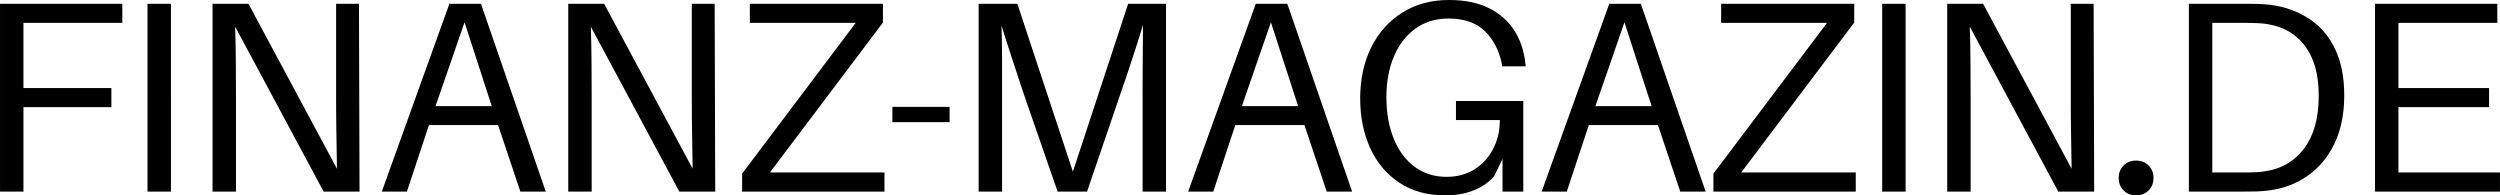
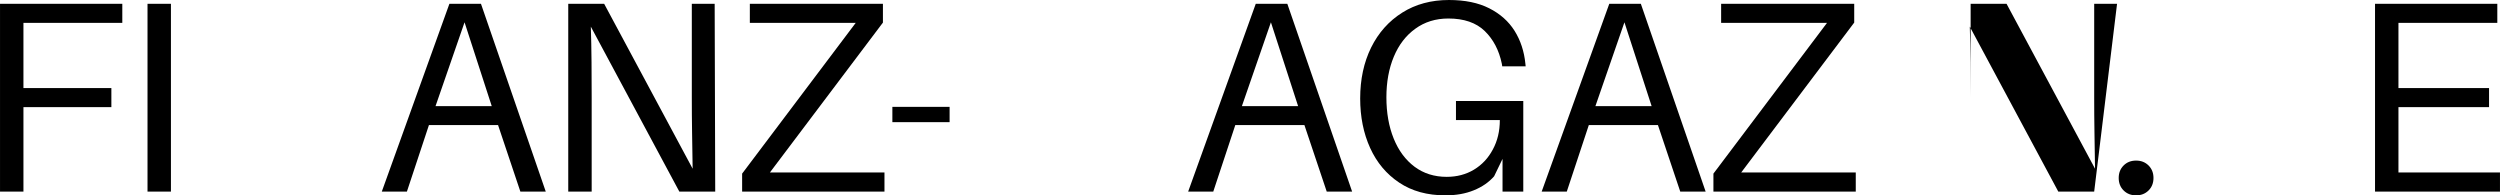
<svg xmlns="http://www.w3.org/2000/svg" width="371.384" zoomAndPan="magnify" viewBox="0 0 278.538 21.766" height="29.021" preserveAspectRatio="xMidYMid" version="1.0" id="svg149">
  <defs id="defs7">
    <g id="g2" />
    <clipPath id="d4cac51fd5">
      <rect x="0" width="286" y="0" height="37" id="rect4" />
    </clipPath>
  </defs>
  <g id="g450" transform="translate(-49.303,-175.908)" style="fill:#000000">
    <g transform="translate(45,169)" id="g147" style="fill:#000000">
      <g clip-path="url(#d4cac51fd5)" id="g145" style="fill:#000000">
        <g fill="#1e1e1e" fill-opacity="1" id="g15" style="fill:#000000">
          <g transform="translate(1.272,28.252)" id="g13" style="fill:#000000">
            <g id="g11" style="fill:#000000">
              <path d="m 5.641,-18.797 v 7.266 H 15.438 v 2.125 H 5.641 V 0 H 3.031 v -20.922 h 13.625 v 2.125 z m 0,0" id="path9" style="fill:#000000" />
            </g>
          </g>
        </g>
        <g fill="#1e1e1e" fill-opacity="1" id="g23" style="fill:#000000">
          <g transform="translate(17.706,28.252)" id="g21" style="fill:#000000">
            <g id="g19" style="fill:#000000">
              <path d="M 5.641,0 H 3.031 v -20.922 h 2.609 z m 0,0" id="path17" style="fill:#000000" />
            </g>
          </g>
        </g>
        <g fill="#1e1e1e" fill-opacity="1" id="g31" style="fill:#000000">
          <g transform="translate(24.953,28.252)" id="g29" style="fill:#000000">
            <g id="g27" style="fill:#000000">
-               <path d="m 19.406,0 h -4 L 5.547,-18.375 c 0.039,1.23 0.066,2.547 0.078,3.953 0.008,1.406 0.016,2.727 0.016,3.953 V 0 H 3.031 v -20.922 h 4 l 9.859,18.375 c -0.023,-1.227 -0.043,-2.547 -0.062,-3.953 -0.023,-1.406 -0.031,-2.727 -0.031,-3.969 v -10.453 h 2.547 z m 0,0" id="path25" style="fill:#000000" />
-             </g>
+               </g>
          </g>
        </g>
        <g fill="#1e1e1e" fill-opacity="1" id="g39" style="fill:#000000">
          <g transform="translate(45.966,28.252)" id="g37" style="fill:#000000">
            <g id="g35" style="fill:#000000">
              <path d="M 13.828,-7.406 H 6.125 L 3.672,0 H 0.875 l 7.531,-20.922 h 3.516 L 19.141,0 H 16.312 Z M 6.859,-9.516 H 13.125 l -3.031,-9.344 z m 0,0" id="path33" style="fill:#000000" />
            </g>
          </g>
        </g>
        <g fill="#1e1e1e" fill-opacity="1" id="g47" style="fill:#000000">
          <g transform="translate(64.583,28.252)" id="g45" style="fill:#000000">
            <g id="g43" style="fill:#000000">
              <path d="m 19.406,0 h -4 L 5.547,-18.375 c 0.039,1.23 0.066,2.547 0.078,3.953 0.008,1.406 0.016,2.727 0.016,3.953 V 0 H 3.031 v -20.922 h 4 l 9.859,18.375 c -0.023,-1.227 -0.043,-2.547 -0.062,-3.953 -0.023,-1.406 -0.031,-2.727 -0.031,-3.969 v -10.453 h 2.547 z m 0,0" id="path41" style="fill:#000000" />
            </g>
          </g>
        </g>
        <g fill="#1e1e1e" fill-opacity="1" id="g55" style="fill:#000000">
          <g transform="translate(85.596,28.252)" id="g53" style="fill:#000000">
            <g id="g51" style="fill:#000000">
              <path d="M 17.25,-2.125 V 0 H 1.391 v -2 l 12.656,-16.797 H 2.25 v -2.125 h 14.828 v 2.094 L 4.484,-2.125 Z m 0,0" id="path49" style="fill:#000000" />
            </g>
          </g>
        </g>
        <g fill="#1e1e1e" fill-opacity="1" id="g63" style="fill:#000000">
          <g transform="translate(102.758,28.252)" id="g61" style="fill:#000000">
            <g id="g59" style="fill:#000000">
              <path d="m 7.344,-7.734 h -6.375 V -9.438 h 6.375 z m 0,0" id="path57" style="fill:#000000" />
            </g>
          </g>
        </g>
        <g fill="#1e1e1e" fill-opacity="1" id="g71" style="fill:#000000">
          <g transform="translate(110.308,28.252)" id="g69" style="fill:#000000">
            <g id="g67" style="fill:#000000">
-               <path d="M 23.906,-20.922 V 0 h -2.609 v -10.766 c 0,-1.312 0.004,-2.656 0.016,-4.031 0.008,-1.375 0.02,-2.629 0.031,-3.766 -0.344,1.137 -0.746,2.398 -1.203,3.781 -0.449,1.387 -0.898,2.715 -1.344,3.984 L 15.109,0 h -3.281 L 8.062,-10.859 c -0.418,-1.25 -0.852,-2.555 -1.297,-3.922 -0.449,-1.363 -0.844,-2.602 -1.188,-3.719 0.039,1.137 0.062,2.387 0.062,3.75 0,1.367 0,2.695 0,3.984 V 0 H 3.031 v -20.922 h 4.312 l 6.188,18.703 6.156,-18.703 z m 0,0" id="path65" style="fill:#000000" />
-             </g>
+               </g>
          </g>
        </g>
        <g fill="#1e1e1e" fill-opacity="1" id="g79" style="fill:#000000">
          <g transform="translate(135.808,28.252)" id="g77" style="fill:#000000">
            <g id="g75" style="fill:#000000">
              <path d="M 13.828,-7.406 H 6.125 L 3.672,0 H 0.875 l 7.531,-20.922 h 3.516 L 19.141,0 H 16.312 Z M 6.859,-9.516 H 13.125 l -3.031,-9.344 z m 0,0" id="path73" style="fill:#000000" />
            </g>
          </g>
        </g>
        <g fill="#1e1e1e" fill-opacity="1" id="g87" style="fill:#000000">
          <g transform="translate(154.426,28.252)" id="g85" style="fill:#000000">
            <g id="g83" style="fill:#000000">
              <path d="m 12.094,-10.094 h 7.5 V 0 h -2.312 v -3.641 l -0.938,1.938 c -0.586,0.668 -1.34,1.188 -2.266,1.562 -0.918,0.375 -1.969,0.562 -3.156,0.562 C 8.898,0.422 7.18,-0.051 5.766,-1 4.348,-1.945 3.27,-3.234 2.531,-4.859 1.789,-6.492 1.422,-8.332 1.422,-10.375 c 0,-2.125 0.406,-4.016 1.219,-5.672 0.82,-1.656 1.977,-2.953 3.469,-3.891 1.488,-0.938 3.223,-1.406 5.203,-1.406 1.781,0 3.273,0.309 4.484,0.922 1.219,0.617 2.16,1.453 2.828,2.516 0.664,1.062 1.066,2.281 1.203,3.656 l 0.031,0.297 H 17.25 L 17.203,-14.25 c -0.312,-1.5 -0.949,-2.711 -1.906,-3.641 -0.961,-0.926 -2.309,-1.391 -4.047,-1.391 -1.418,0 -2.648,0.383 -3.688,1.141 -1.043,0.75 -1.84,1.789 -2.391,3.109 -0.555,1.324 -0.828,2.836 -0.828,4.531 0,1.719 0.27,3.25 0.812,4.594 0.539,1.336 1.316,2.383 2.328,3.141 1.008,0.75 2.203,1.125 3.578,1.125 1.133,0 2.145,-0.266 3.031,-0.797 0.895,-0.539 1.598,-1.289 2.109,-2.25 0.52,-0.957 0.781,-2.051 0.781,-3.281 H 12.094 Z m 0,0" id="path81" style="fill:#000000" />
            </g>
          </g>
        </g>
        <g fill="#1e1e1e" fill-opacity="1" id="g95" style="fill:#000000">
          <g transform="translate(175.196,28.252)" id="g93" style="fill:#000000">
            <g id="g91" style="fill:#000000">
              <path d="M 13.828,-7.406 H 6.125 L 3.672,0 H 0.875 l 7.531,-20.922 h 3.516 L 19.141,0 H 16.312 Z M 6.859,-9.516 H 13.125 l -3.031,-9.344 z m 0,0" id="path89" style="fill:#000000" />
            </g>
          </g>
        </g>
        <g fill="#1e1e1e" fill-opacity="1" id="g103" style="fill:#000000">
          <g transform="translate(193.814,28.252)" id="g101" style="fill:#000000">
            <g id="g99" style="fill:#000000">
              <path d="M 17.25,-2.125 V 0 H 1.391 v -2 l 12.656,-16.797 H 2.25 v -2.125 h 14.828 v 2.094 L 4.484,-2.125 Z m 0,0" id="path97" style="fill:#000000" />
            </g>
          </g>
        </g>
        <g fill="#1e1e1e" fill-opacity="1" id="g111" style="fill:#000000">
          <g transform="translate(210.976,28.252)" id="g109" style="fill:#000000">
            <g id="g107" style="fill:#000000">
-               <path d="M 5.641,0 H 3.031 v -20.922 h 2.609 z m 0,0" id="path105" style="fill:#000000" />
-             </g>
+               </g>
          </g>
        </g>
        <g fill="#1e1e1e" fill-opacity="1" id="g119" style="fill:#000000">
          <g transform="translate(218.222,28.252)" id="g117" style="fill:#000000">
            <g id="g115" style="fill:#000000">
-               <path d="m 19.406,0 h -4 L 5.547,-18.375 c 0.039,1.23 0.066,2.547 0.078,3.953 0.008,1.406 0.016,2.727 0.016,3.953 V 0 H 3.031 v -20.922 h 4 l 9.859,18.375 c -0.023,-1.227 -0.043,-2.547 -0.062,-3.953 -0.023,-1.406 -0.031,-2.727 -0.031,-3.969 v -10.453 h 2.547 z m 0,0" id="path113" style="fill:#000000" />
+               <path d="m 19.406,0 h -4 L 5.547,-18.375 c 0.039,1.23 0.066,2.547 0.078,3.953 0.008,1.406 0.016,2.727 0.016,3.953 V 0 v -20.922 h 4 l 9.859,18.375 c -0.023,-1.227 -0.043,-2.547 -0.062,-3.953 -0.023,-1.406 -0.031,-2.727 -0.031,-3.969 v -10.453 h 2.547 z m 0,0" id="path113" style="fill:#000000" />
            </g>
          </g>
        </g>
        <g fill="#1e1e1e" fill-opacity="1" id="g127" style="fill:#000000">
          <g transform="translate(239.235,28.252)" id="g125" style="fill:#000000">
            <g id="g123" style="fill:#000000">
              <path d="m 3.062,-3.453 c 0.562,0 1.023,0.184 1.391,0.547 C 4.816,-2.539 5,-2.078 5,-1.516 5,-0.953 4.816,-0.488 4.453,-0.125 4.086,0.238 3.625,0.422 3.062,0.422 2.5,0.422 2.035,0.238 1.672,-0.125 1.305,-0.488 1.125,-0.953 1.125,-1.516 c 0,-0.562 0.18,-1.023 0.547,-1.391 C 2.035,-3.27 2.5,-3.453 3.062,-3.453 Z m 0,0" id="path121" style="fill:#000000" />
            </g>
          </g>
        </g>
        <g fill="#1e1e1e" fill-opacity="1" id="g135" style="fill:#000000">
          <g transform="translate(245.147,28.252)" id="g133" style="fill:#000000">
            <g id="g131" style="fill:#000000">
-               <path d="m 12.078,-20.812 c 1.613,0.211 3.039,0.715 4.281,1.516 1.25,0.793 2.223,1.902 2.922,3.328 0.707,1.43 1.062,3.184 1.062,5.266 0,2.062 -0.367,3.852 -1.094,5.359 -0.719,1.5 -1.719,2.699 -3,3.594 -1.273,0.887 -2.715,1.43 -4.328,1.625 -0.531,0.062 -0.969,0.102 -1.312,0.109 C 10.266,-0.004 9.812,0 9.25,0 H 3.031 v -20.922 h 6.375 c 0.562,0 1.016,0.008 1.359,0.016 0.344,0.012 0.781,0.043 1.312,0.094 z m -0.438,18.531 c 1.781,-0.281 3.203,-1.133 4.266,-2.562 1.062,-1.438 1.594,-3.391 1.594,-5.859 0,-2.32 -0.508,-4.156 -1.516,-5.5 -1.012,-1.352 -2.406,-2.172 -4.188,-2.453 -0.324,-0.062 -0.695,-0.098 -1.109,-0.109 -0.418,-0.02 -0.898,-0.031 -1.438,-0.031 H 5.641 V -2.125 H 9.094 c 0.551,0 1.031,-0.008 1.438,-0.031 0.414,-0.02 0.785,-0.062 1.109,-0.125 z m 0,0" id="path129" style="fill:#000000" />
-             </g>
+               </g>
          </g>
        </g>
        <g fill="#1e1e1e" fill-opacity="1" id="g143" style="fill:#000000">
          <g transform="translate(265.887,28.252)" id="g141" style="fill:#000000">
            <g id="g139" style="fill:#000000">
              <path d="M 16.953,-2.125 V 0 H 3.031 v -20.922 h 13.625 v 2.125 H 5.641 v 7.266 h 10.094 v 2.125 H 5.641 V -2.125 Z m 0,0" id="path137" style="fill:#000000" />
            </g>
          </g>
        </g>
      </g>
    </g>
  </g>
</svg>